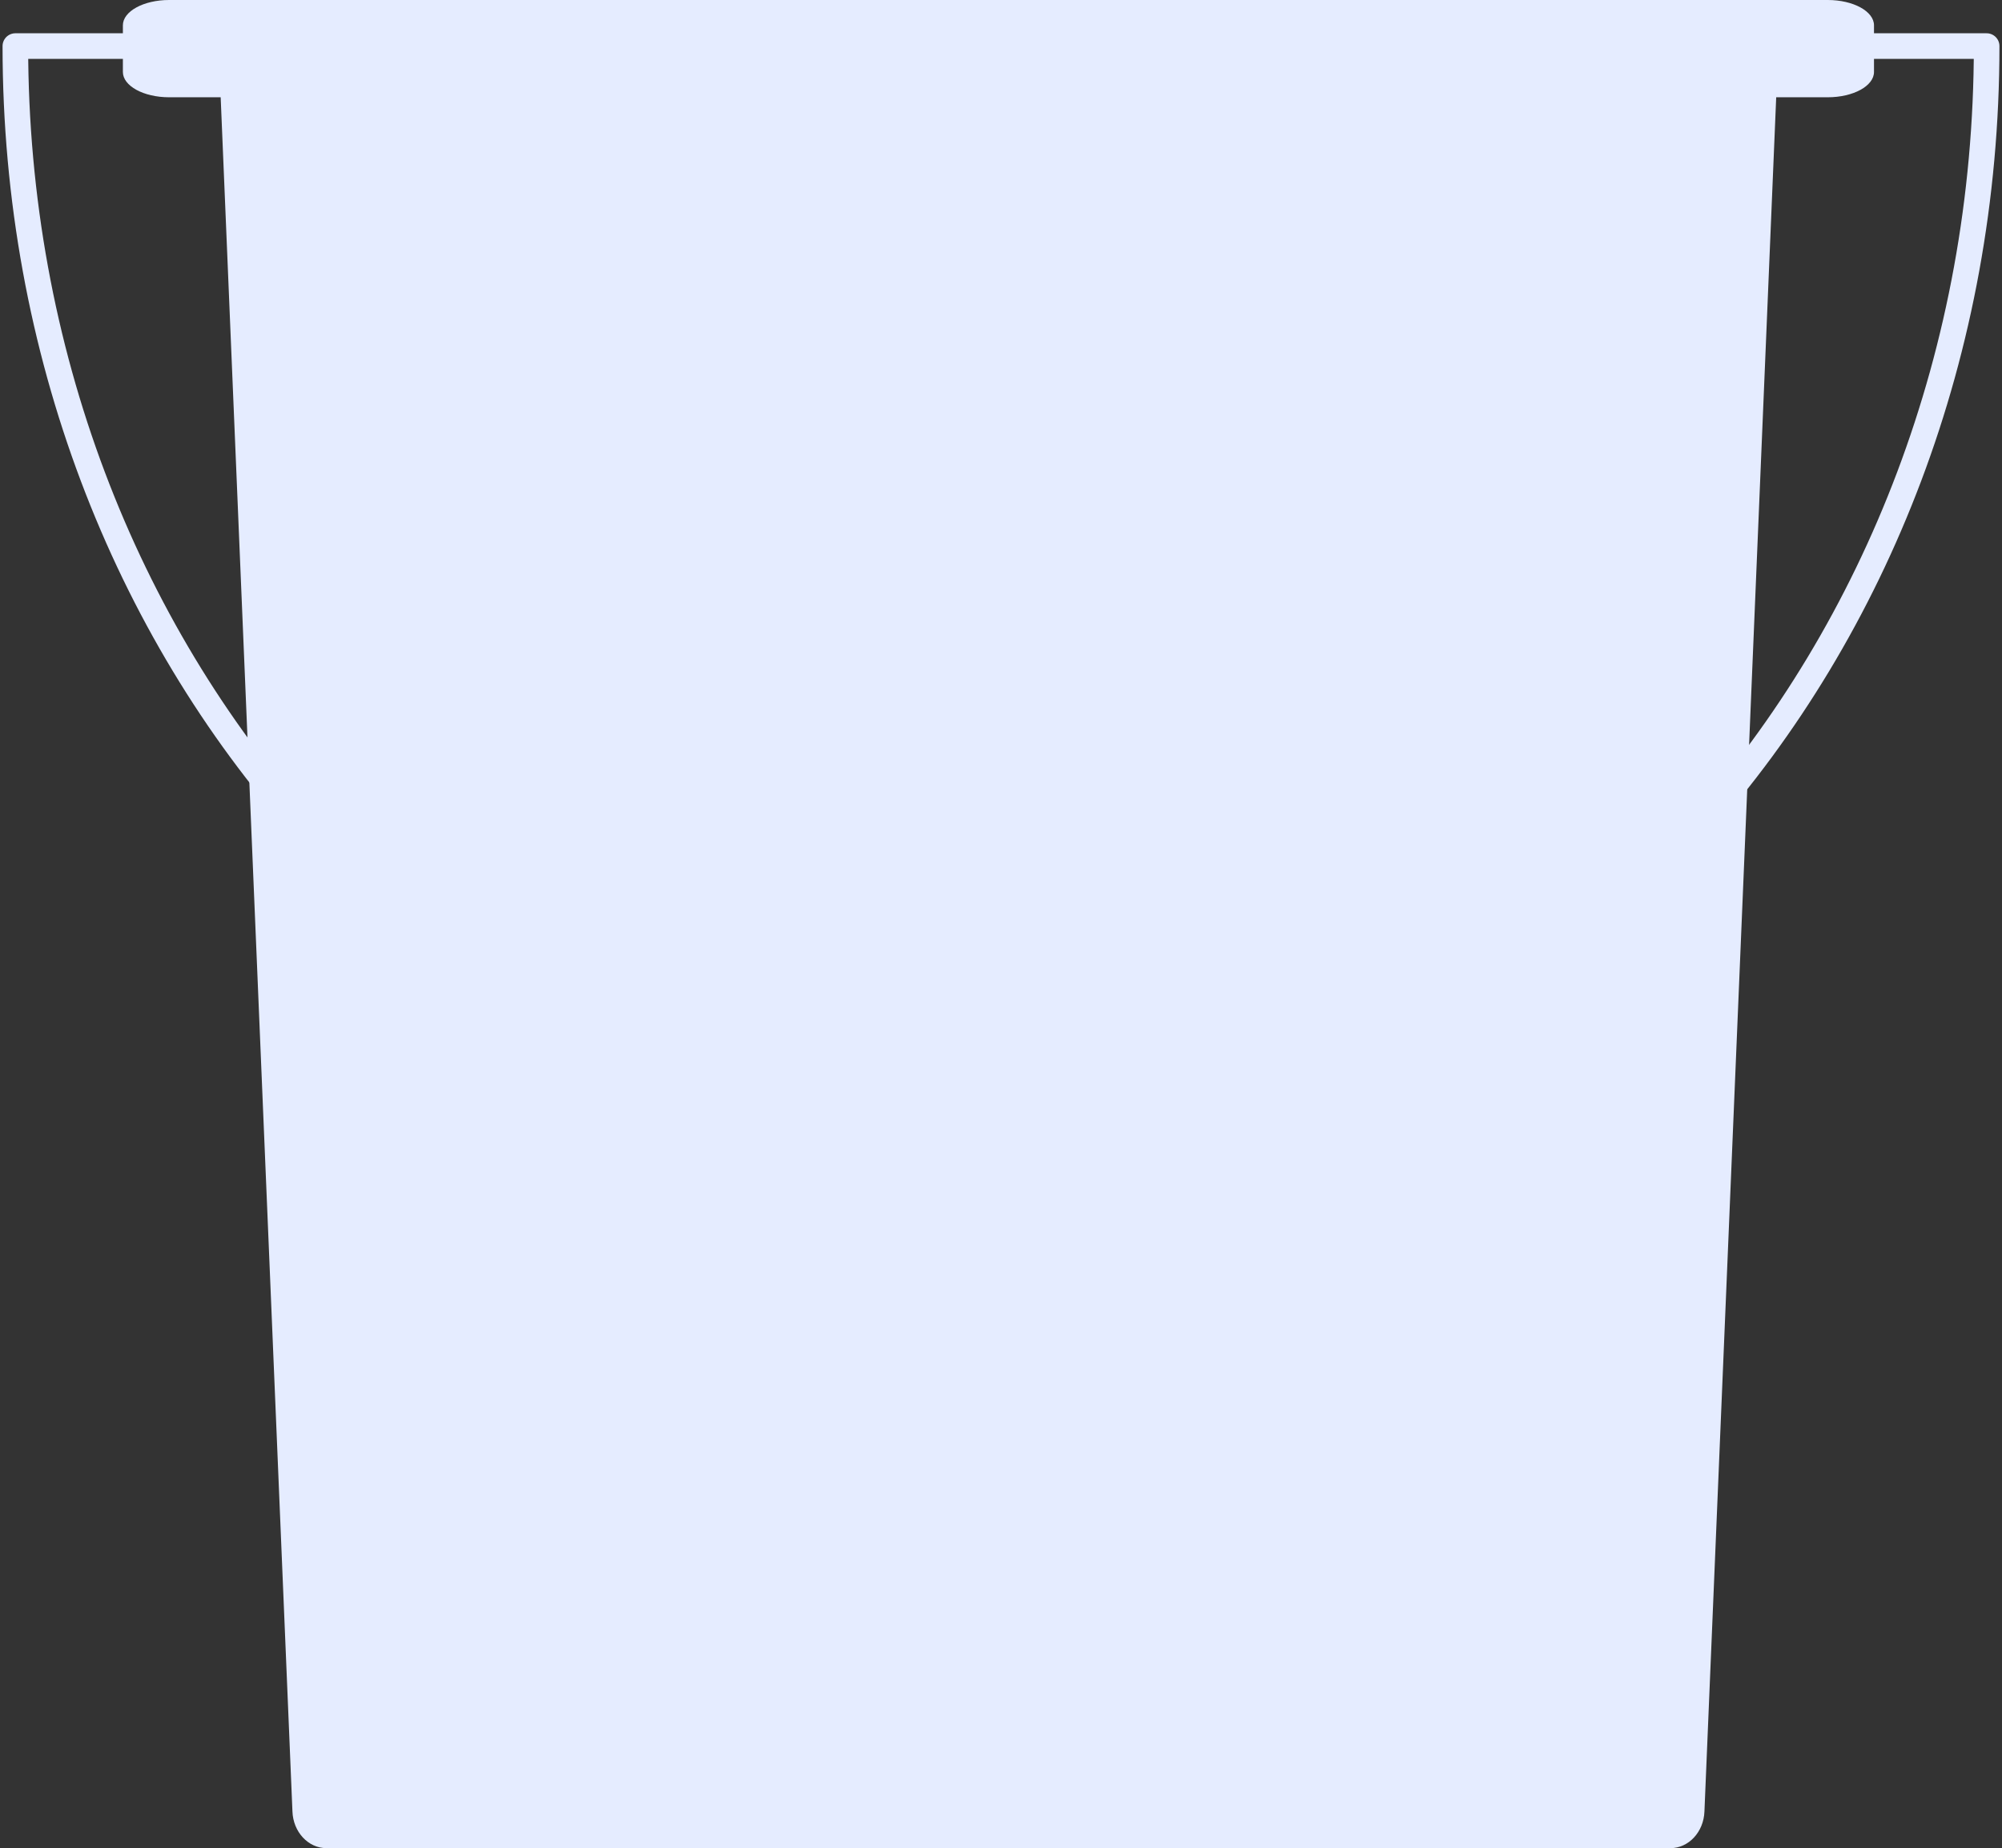
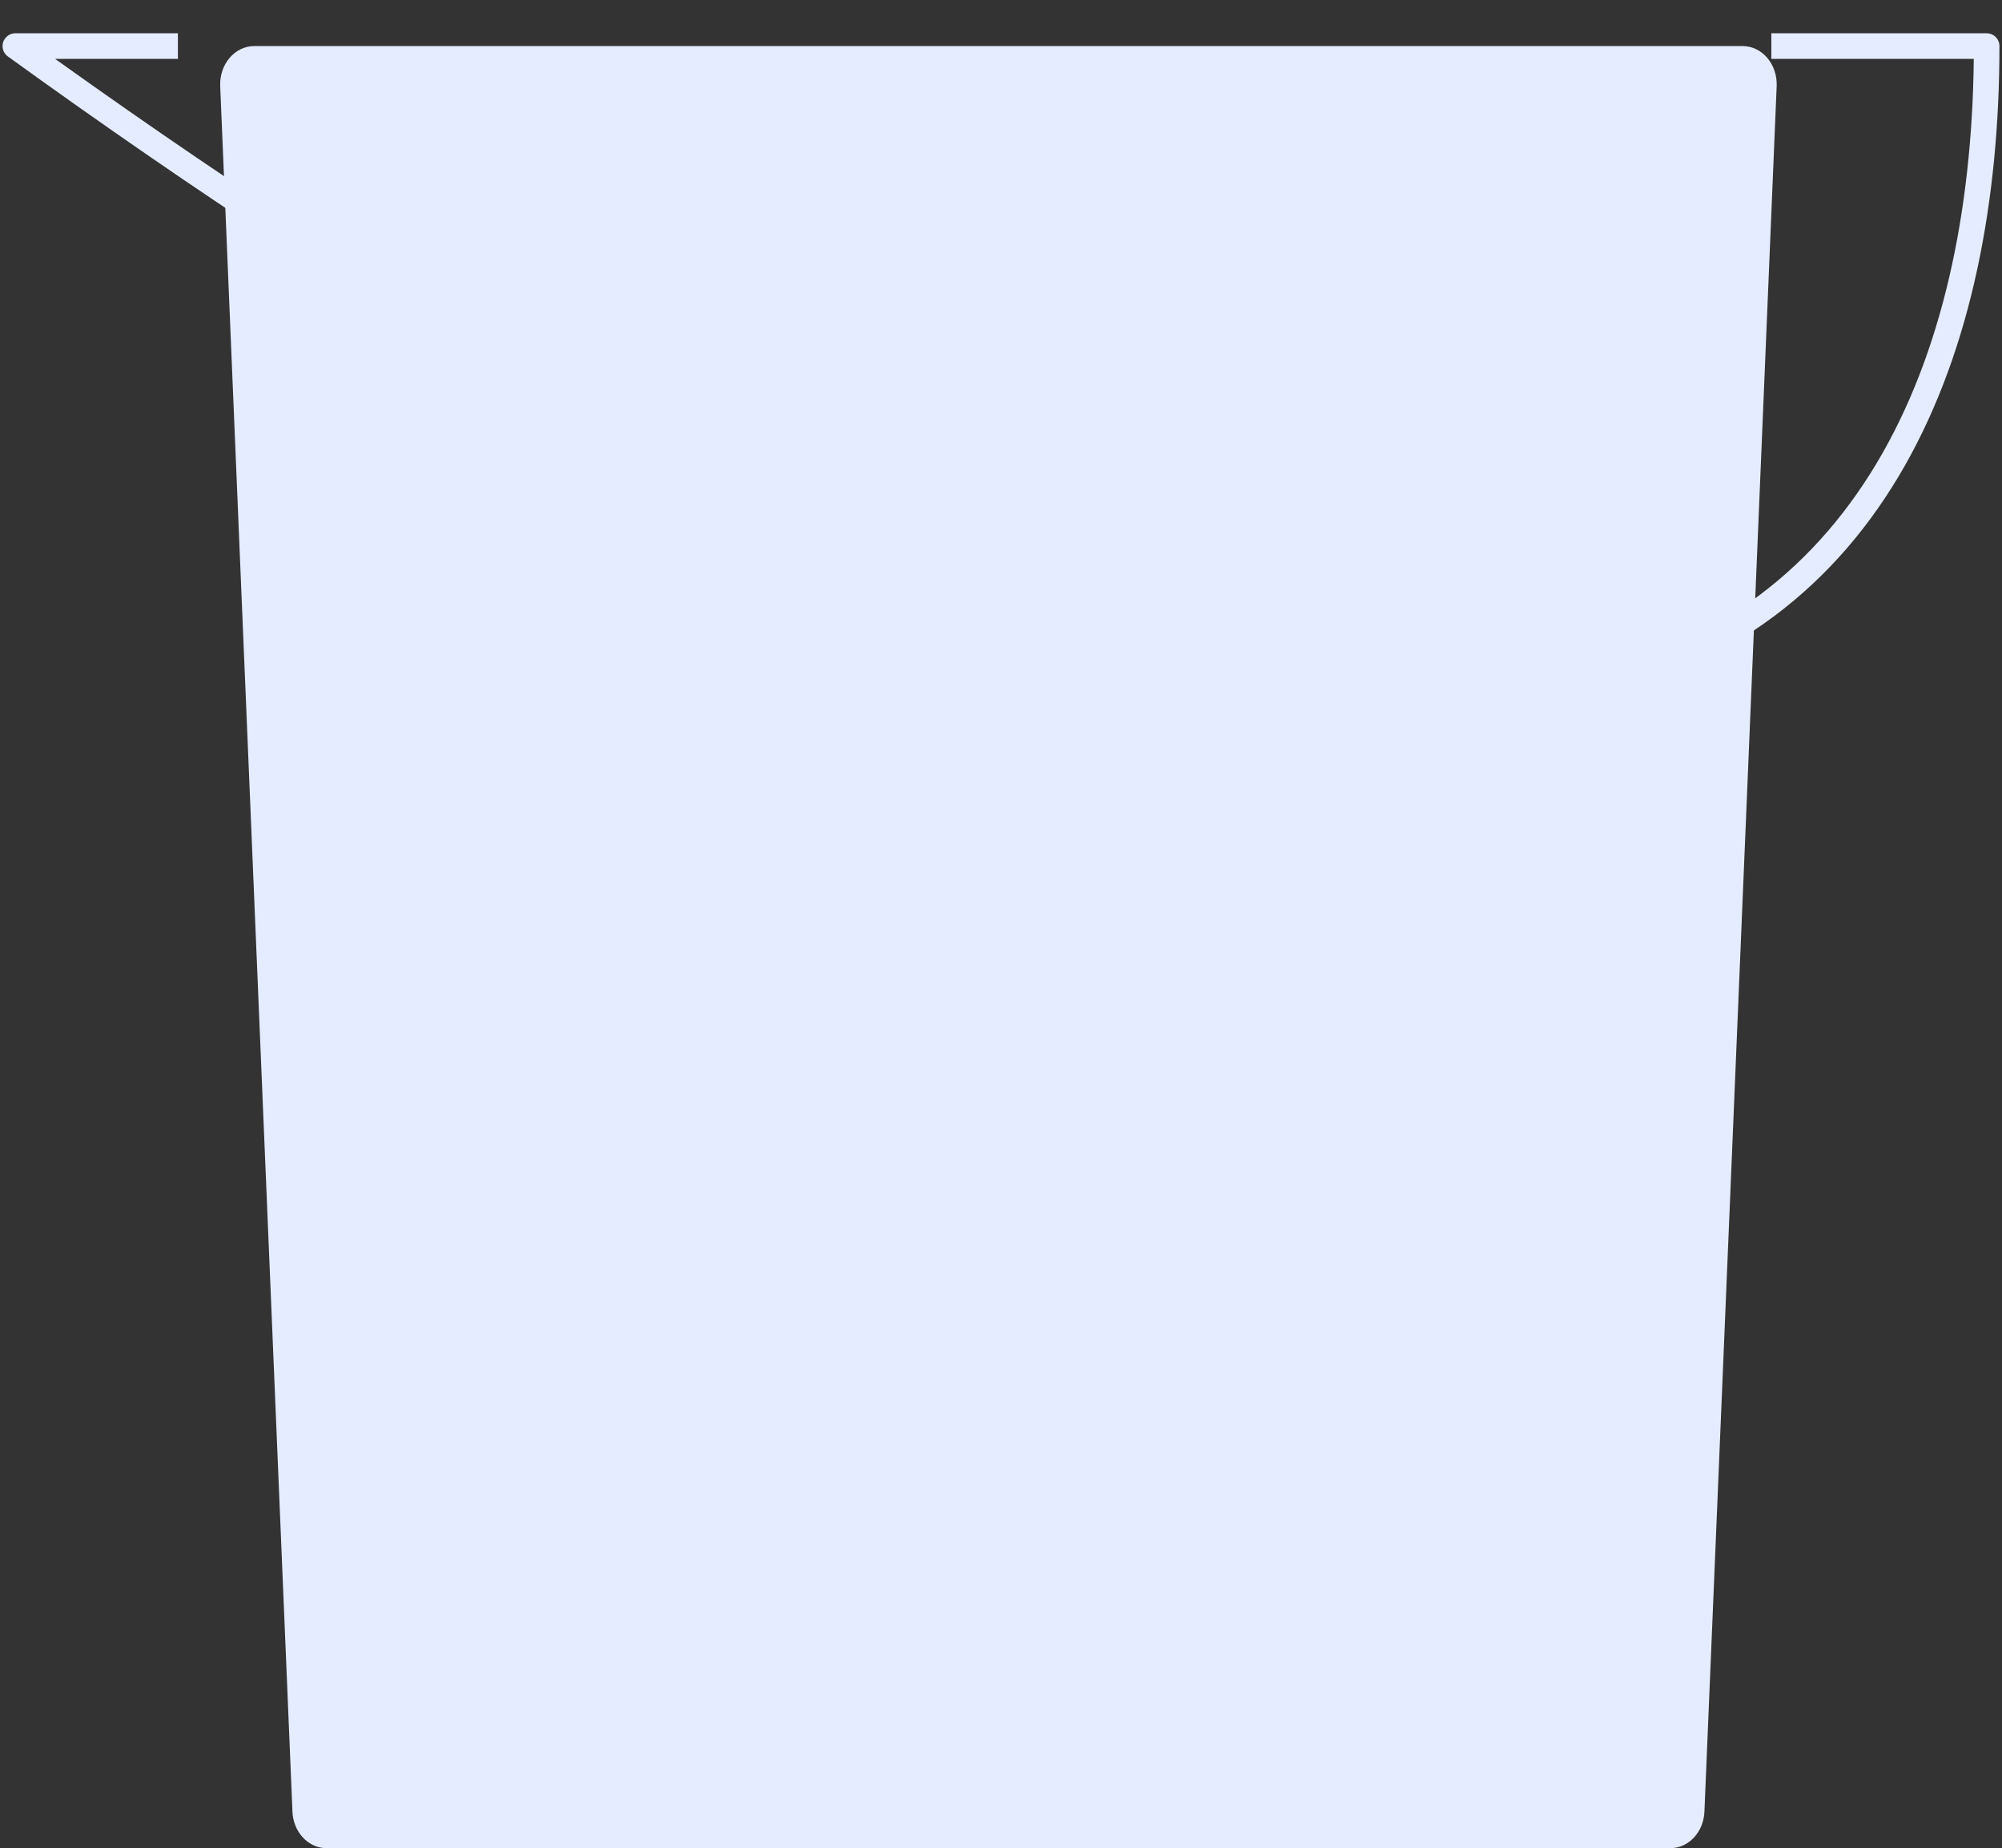
<svg xmlns="http://www.w3.org/2000/svg" width="391" height="361" viewBox="0 0 391 361" fill="none">
  <rect x="0" y="0" width="391" height="361" fill="#333333" stroke="none" />
-   <path d="M34.744 9H3C3 128.294 89.185 225 195.5 225C301.815 225 388 128.294 388 9H345.95" stroke="#E5ECFF" stroke-width="5" stroke-linejoin="round" />
+   <path d="M34.744 9H3C301.815 225 388 128.294 388 9H345.95" stroke="#E5ECFF" stroke-width="5" stroke-linejoin="round" />
  <path fill-rule="evenodd" clip-rule="evenodd" d="M326.239 361H63.761C60.194 361 57.262 357.841 57.116 353.84L43.006 16.771C42.851 12.532 45.871 9 49.651 9H340.35C344.129 9 347.149 12.532 346.994 16.771L332.884 353.84C332.738 357.841 329.806 361 326.239 361Z" fill="#E5ECFF" />
-   <path d="M356.969 0H33.031C28.043 0 24 2.214 24 4.945V14.055C24 16.786 28.043 19 33.031 19H356.969C361.957 19 366 16.786 366 14.055V4.945C366 2.214 361.957 0 356.969 0Z" fill="#E5ECFF" />
</svg>